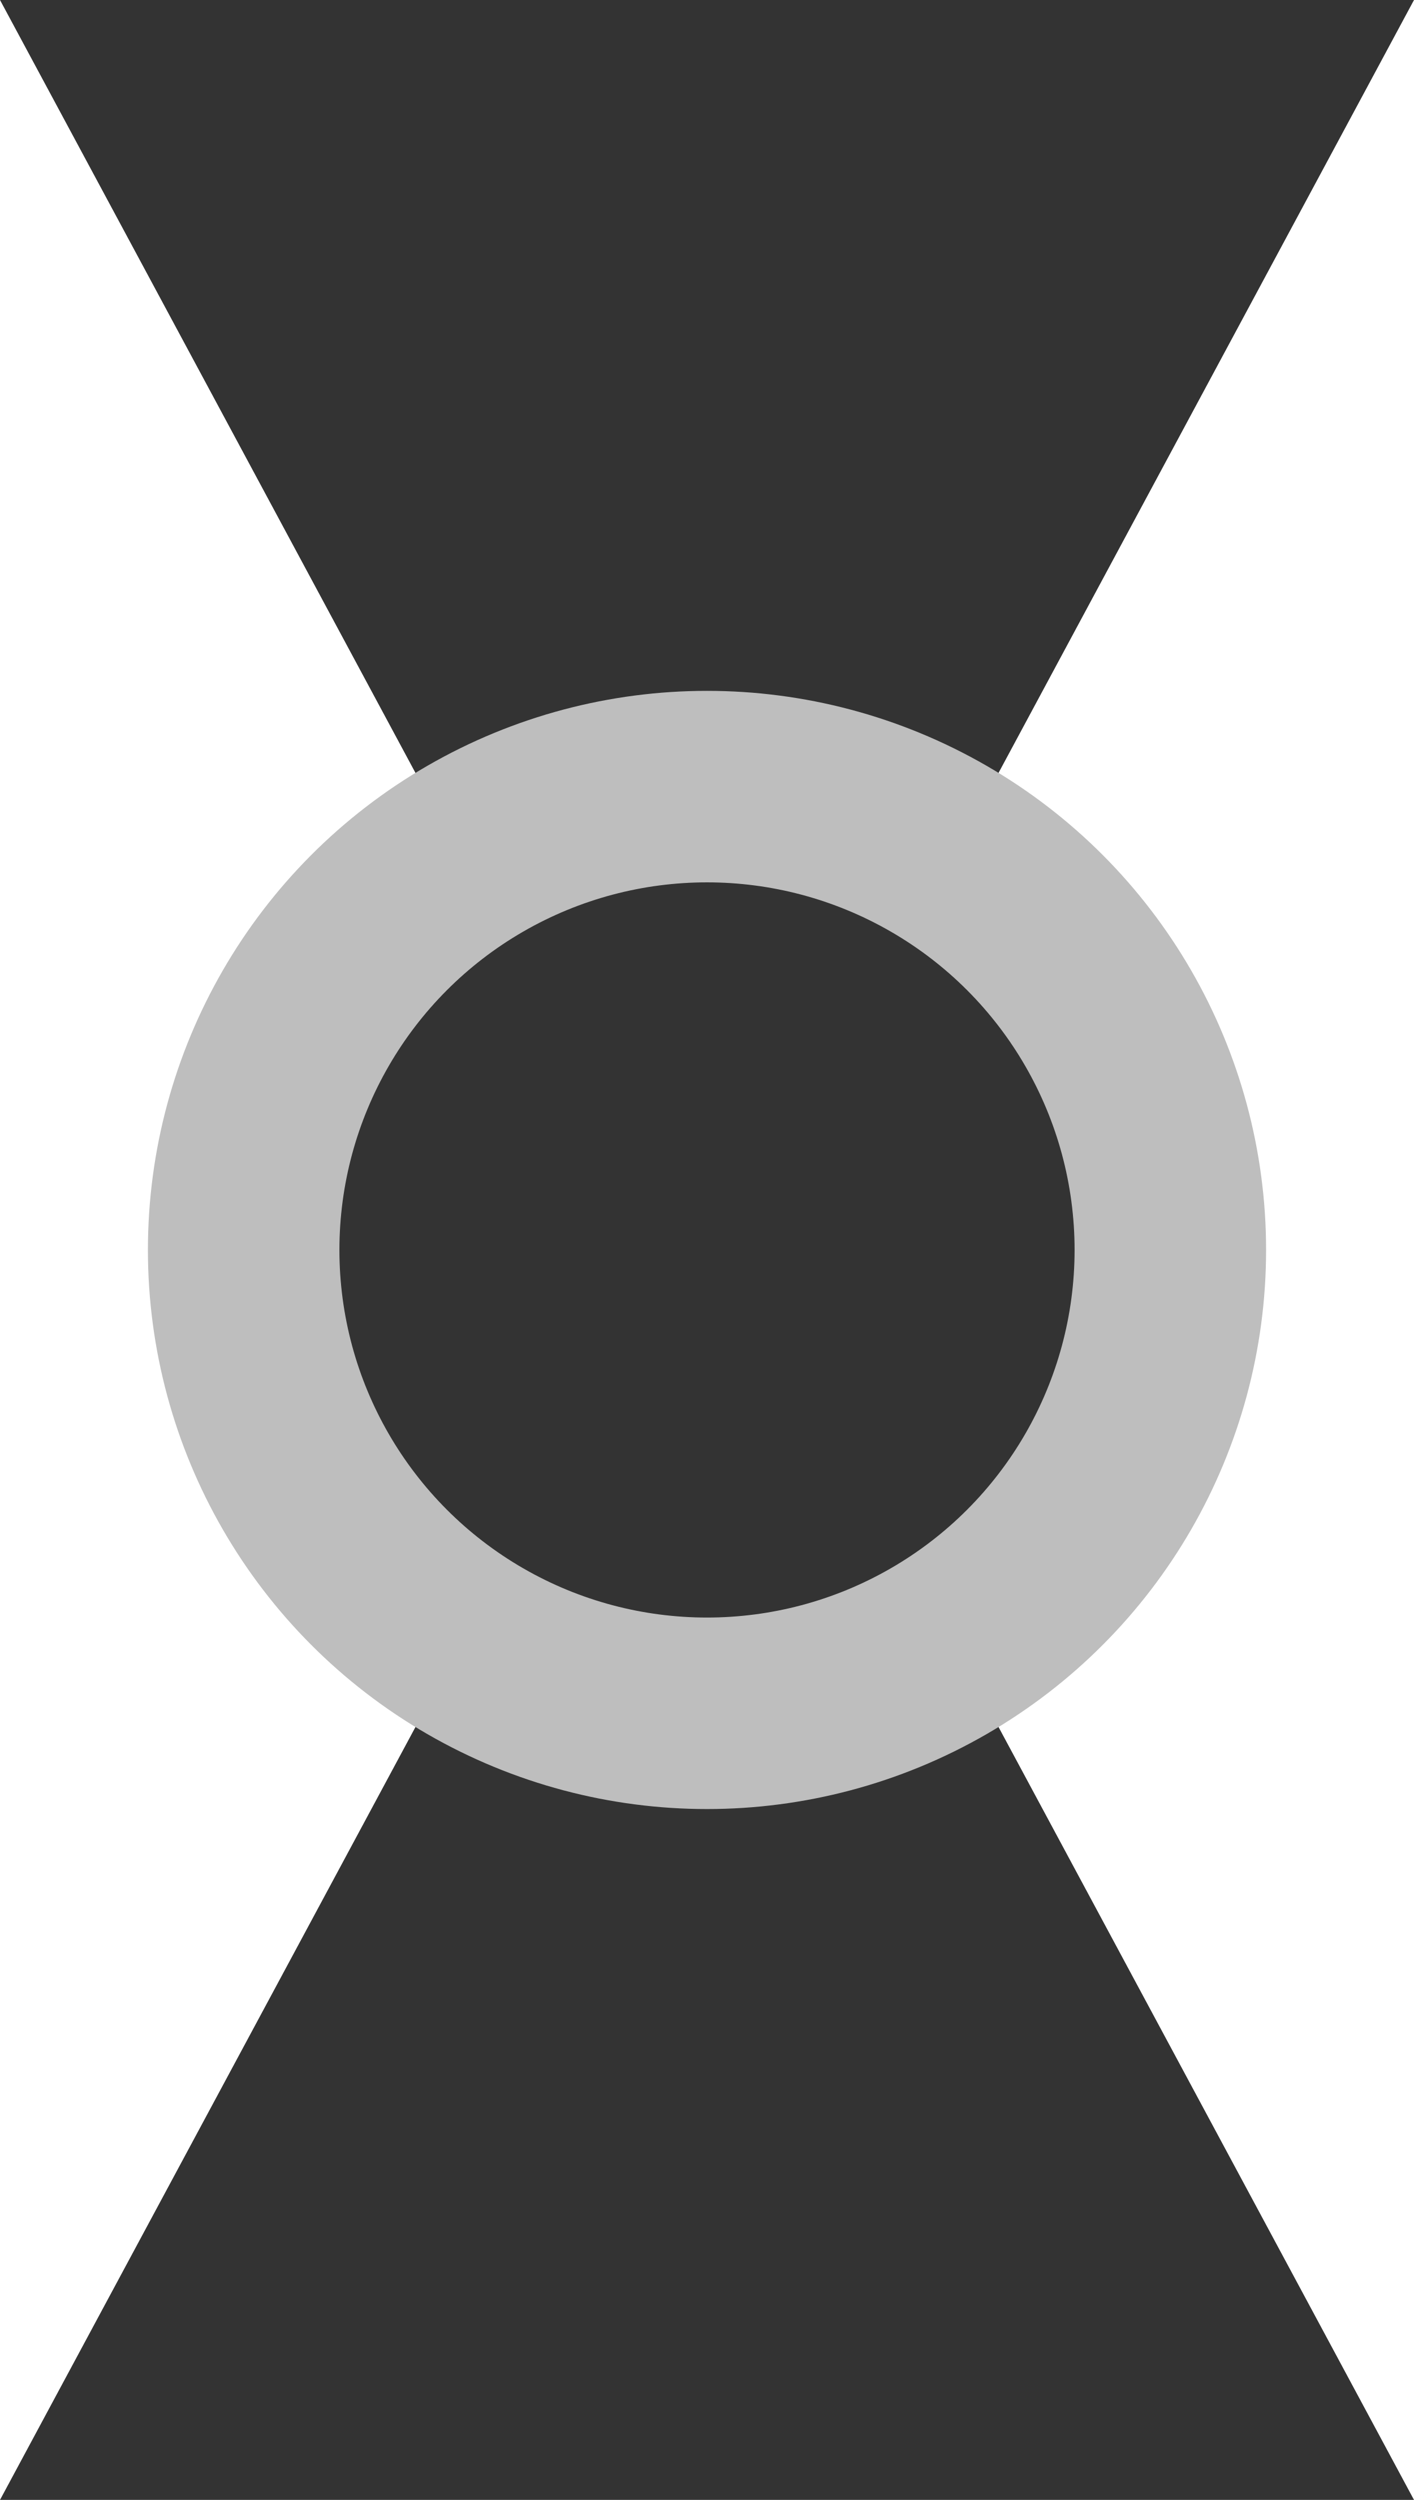
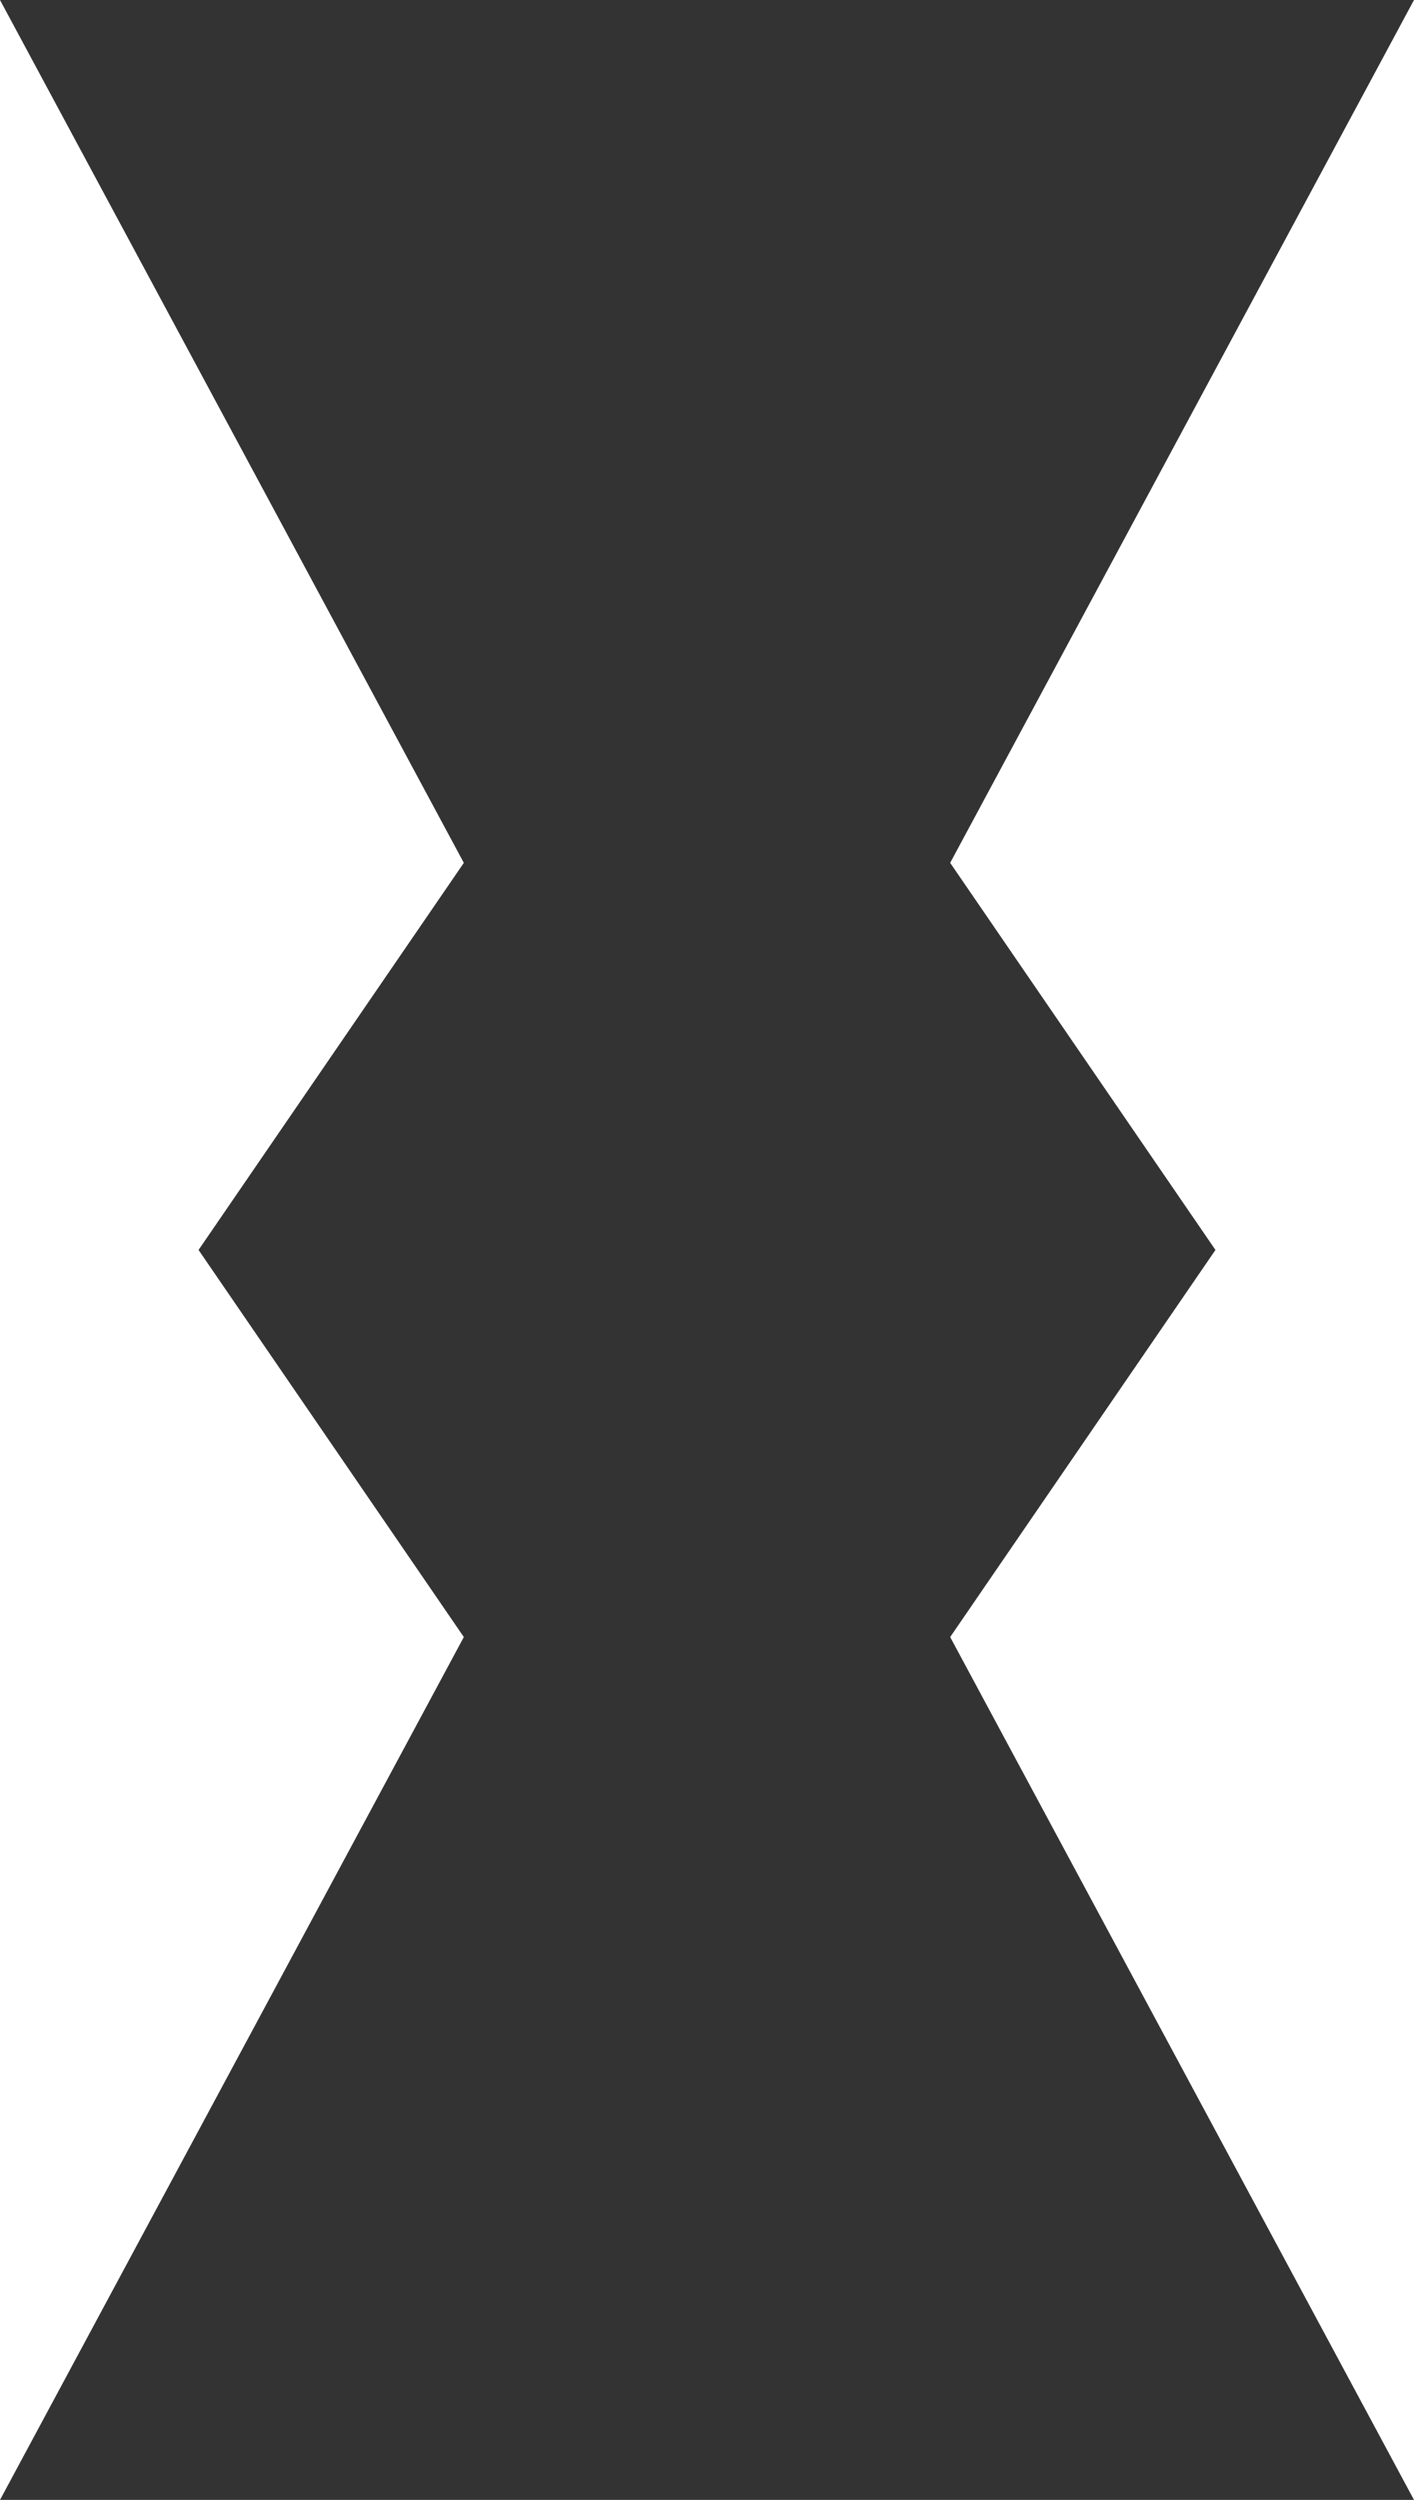
<svg xmlns="http://www.w3.org/2000/svg" xmlns:ns1="http://sodipodi.sourceforge.net/DTD/sodipodi-0.dtd" xmlns:ns2="http://www.inkscape.org/namespaces/inkscape" width="152.588mm" height="269.765mm" viewBox="0 0 152.588 269.765" version="1.1" id="svg1">
  <rect x="0" y="0" width="152.588" height="269.765" fill="#333333" stroke="none" />
  <ns1:namedview id="namedview1" pagecolor="#ffffff" bordercolor="#000000" borderopacity="0.25" ns2:showpageshadow="2" ns2:pageopacity="0.0" ns2:pagecheckerboard="0" ns2:deskcolor="#d1d1d1" ns2:document-units="mm">
    <ns2:page x="0" y="0" width="152.588" height="269.765" id="page2" margin="0" bleed="0" />
  </ns1:namedview>
  <defs id="defs1" />
  <g ns2:label="Layer 1" ns2:groupmode="layer" id="layer1" transform="translate(-28.706,-13.617)">
    <path id="path4" style="display:inline;fill:#ffffff;fill-opacity:1;stroke:none;stroke-width:20.665;stroke-dasharray:none;stroke-opacity:1;paint-order:markers fill stroke" d="M 181.294,13.617 V 283.383 L 131.242,190.272 159.868,148.5 131.242,106.728 Z m -152.588,0 50.052,93.111 -28.627,41.772 28.627,41.772 -50.052,93.111 z" transform="matrix(-1,0,0,1,210,0)" />
-     <circle style="display:inline;fill:none;stroke:#bebebe;stroke-width:20.665;stroke-dasharray:none;stroke-opacity:1;paint-order:markers fill stroke" id="path2" cy="148.5" cx="105" r="50" />
  </g>
</svg>